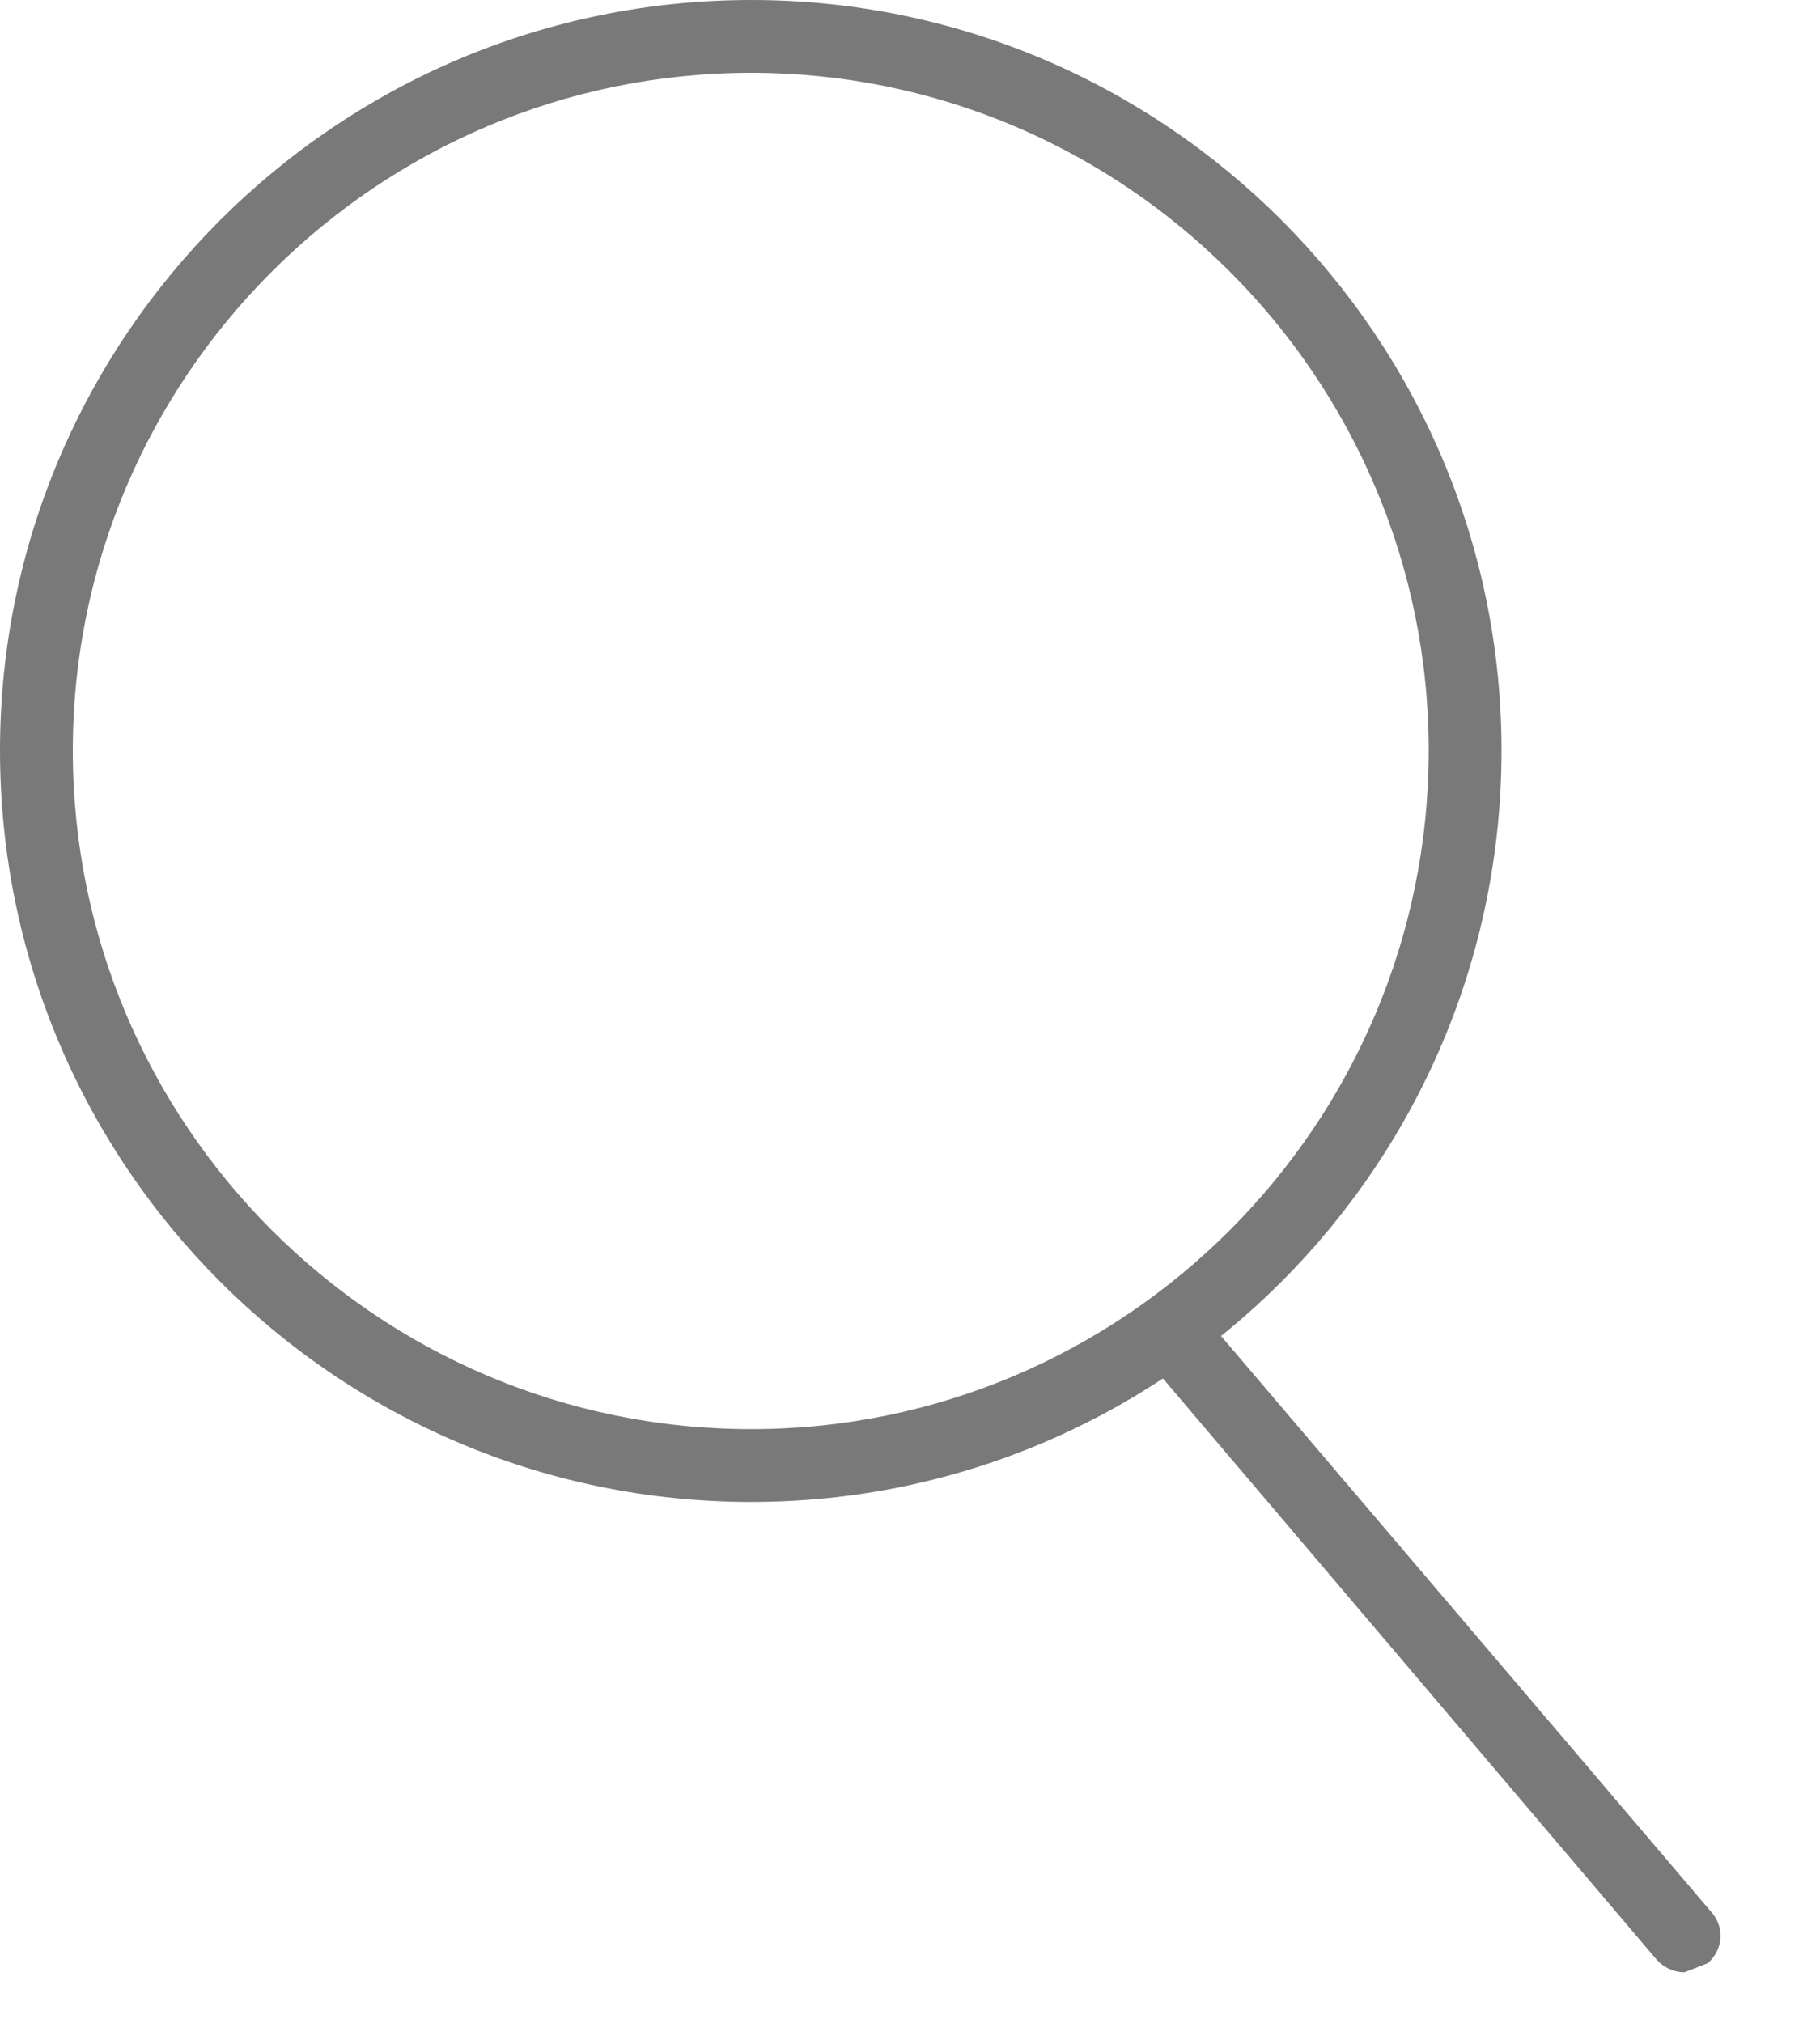
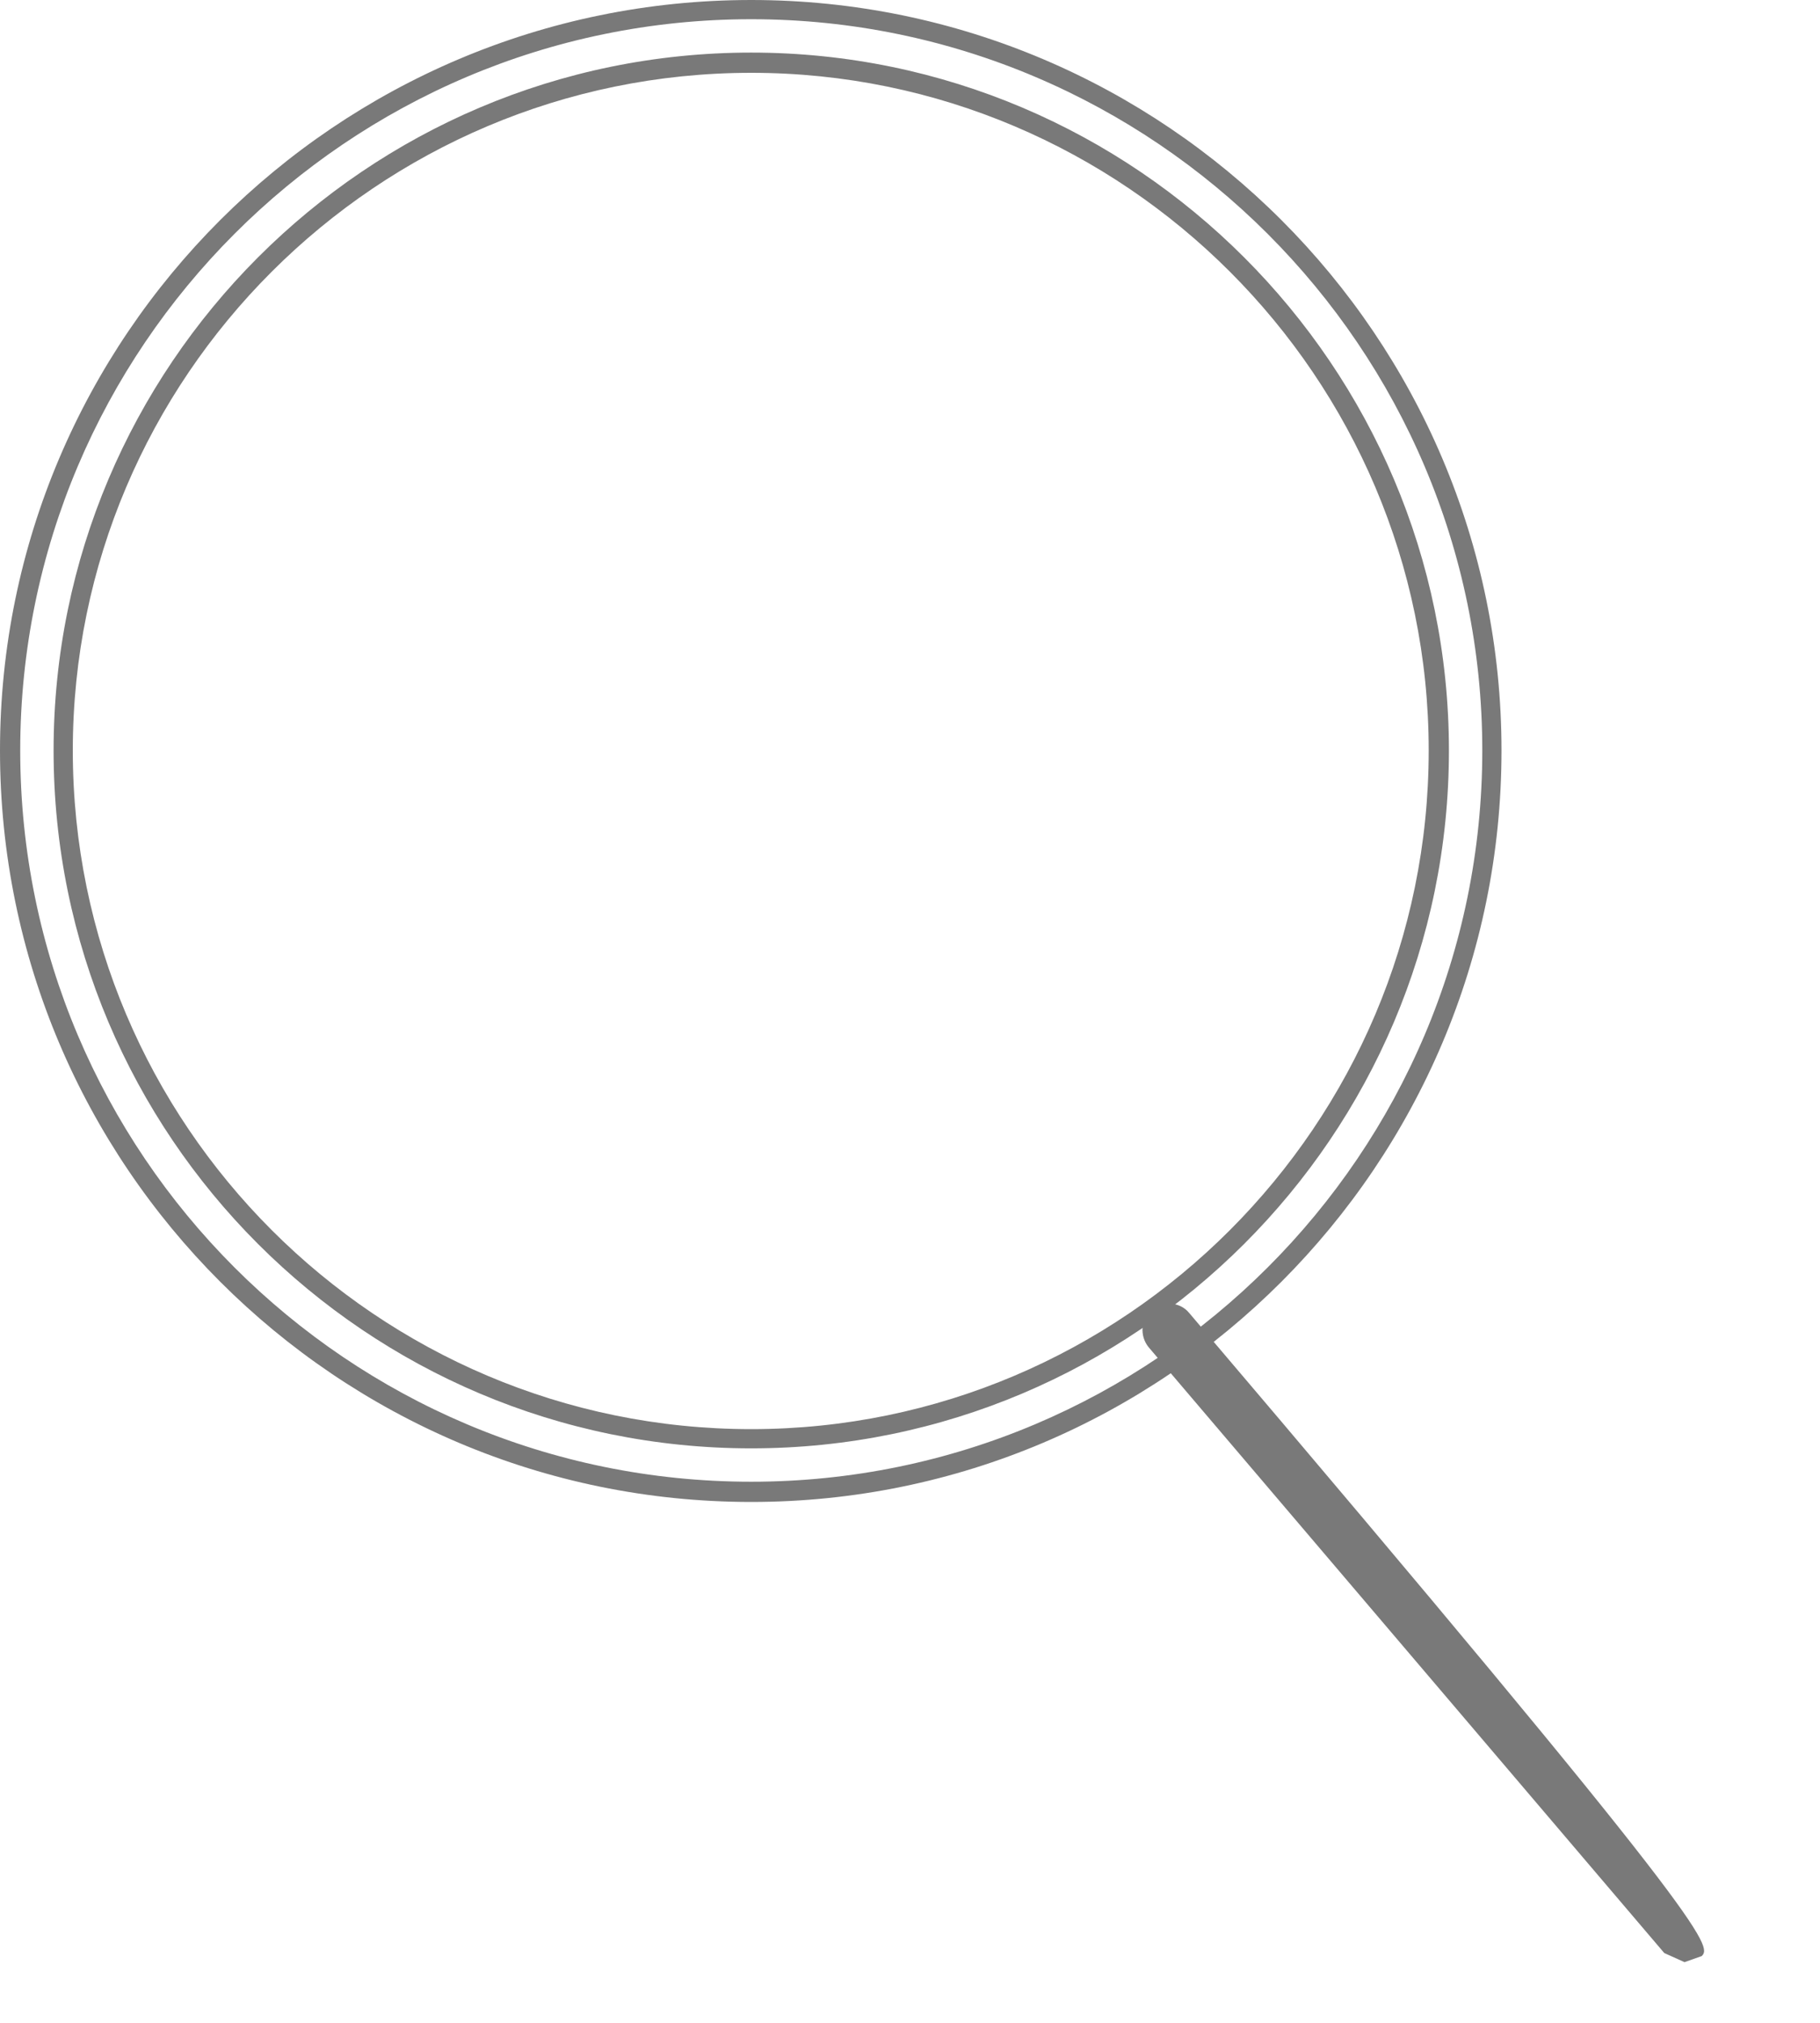
<svg xmlns="http://www.w3.org/2000/svg" width="100%" height="100%" viewBox="0 0 18 20" version="1.1" xml:space="preserve" style="fill-rule:evenodd;clip-rule:evenodd;stroke-linejoin:round;stroke-miterlimit:2;">
  <g transform="matrix(1,0,0,1,-1072.3,-1062.98)">
    <g>
-       <path d="M1079.73,1063.6C1075.98,1063.6 1072.93,1066.65 1072.93,1070.4C1072.93,1074.15 1075.98,1077.2 1079.73,1077.2C1083.48,1077.2 1086.53,1074.15 1086.53,1070.4C1086.53,1066.65 1083.48,1063.6 1079.73,1063.6ZM1079.73,1077.73C1075.69,1077.73 1072.4,1074.44 1072.4,1070.4C1072.4,1066.36 1075.69,1063.08 1079.73,1063.08C1083.77,1063.08 1087.06,1066.36 1087.06,1070.4C1087.06,1074.44 1083.77,1077.73 1079.73,1077.73Z" style="fill:rgb(121,121,121);fill-rule:nonzero;" />
      <path d="M1079.73,1063.7C1076.03,1063.7 1073.02,1066.71 1073.02,1070.4C1073.02,1074.1 1076.03,1077.11 1079.73,1077.11C1083.42,1077.11 1086.43,1074.1 1086.43,1070.4C1086.43,1066.71 1083.42,1063.7 1079.73,1063.7ZM1079.73,1077.3C1075.92,1077.3 1072.83,1074.21 1072.83,1070.4C1072.83,1066.6 1075.92,1063.5 1079.73,1063.5C1083.53,1063.5 1086.63,1066.6 1086.63,1070.4C1086.63,1074.21 1083.53,1077.3 1079.73,1077.3ZM1079.73,1063.17C1075.74,1063.17 1072.5,1066.42 1072.5,1070.4C1072.5,1074.39 1075.74,1077.63 1079.73,1077.63C1083.71,1077.63 1086.96,1074.39 1086.96,1070.4C1086.96,1066.42 1083.71,1063.17 1079.73,1063.17ZM1079.73,1077.83C1075.63,1077.83 1072.3,1074.5 1072.3,1070.4C1072.3,1066.31 1075.63,1062.98 1079.73,1062.98C1083.82,1062.98 1087.15,1066.31 1087.15,1070.4C1087.15,1074.5 1083.82,1077.83 1079.73,1077.83Z" style="fill:rgb(121,121,121);fill-rule:nonzero;" />
-       <path d="M1088.96,1082.38L1088.76,1082.29L1083.66,1076.3C1083.57,1076.19 1083.58,1076.02 1083.69,1075.93C1083.8,1075.84 1083.97,1075.85 1084.06,1075.96L1089.15,1081.95C1089.25,1082.06 1089.23,1082.22 1089.13,1082.32L1088.96,1082.38Z" style="fill:rgb(121,121,121);fill-rule:nonzero;" />
-       <path d="M1083.86,1075.97L1083.75,1076.01L1083.74,1076.24L1088.83,1082.23L1089.06,1082.24L1089.08,1082.01L1083.98,1076.02L1083.86,1075.97ZM1088.96,1082.48C1088.85,1082.48 1088.75,1082.43 1088.68,1082.35L1083.59,1076.36C1083.46,1076.21 1083.48,1075.98 1083.63,1075.86C1083.78,1075.73 1084.01,1075.75 1084.13,1075.9L1089.23,1081.89C1089.36,1082.04 1089.34,1082.26 1089.19,1082.39L1088.96,1082.48Z" style="fill:rgb(121,121,121);fill-rule:nonzero;" />
+       <path d="M1088.96,1082.38L1088.76,1082.29L1083.66,1076.3C1083.57,1076.19 1083.58,1076.02 1083.69,1075.93C1083.8,1075.84 1083.97,1075.85 1084.06,1075.96C1089.25,1082.06 1089.23,1082.22 1089.13,1082.32L1088.96,1082.38Z" style="fill:rgb(121,121,121);fill-rule:nonzero;" />
    </g>
  </g>
</svg>